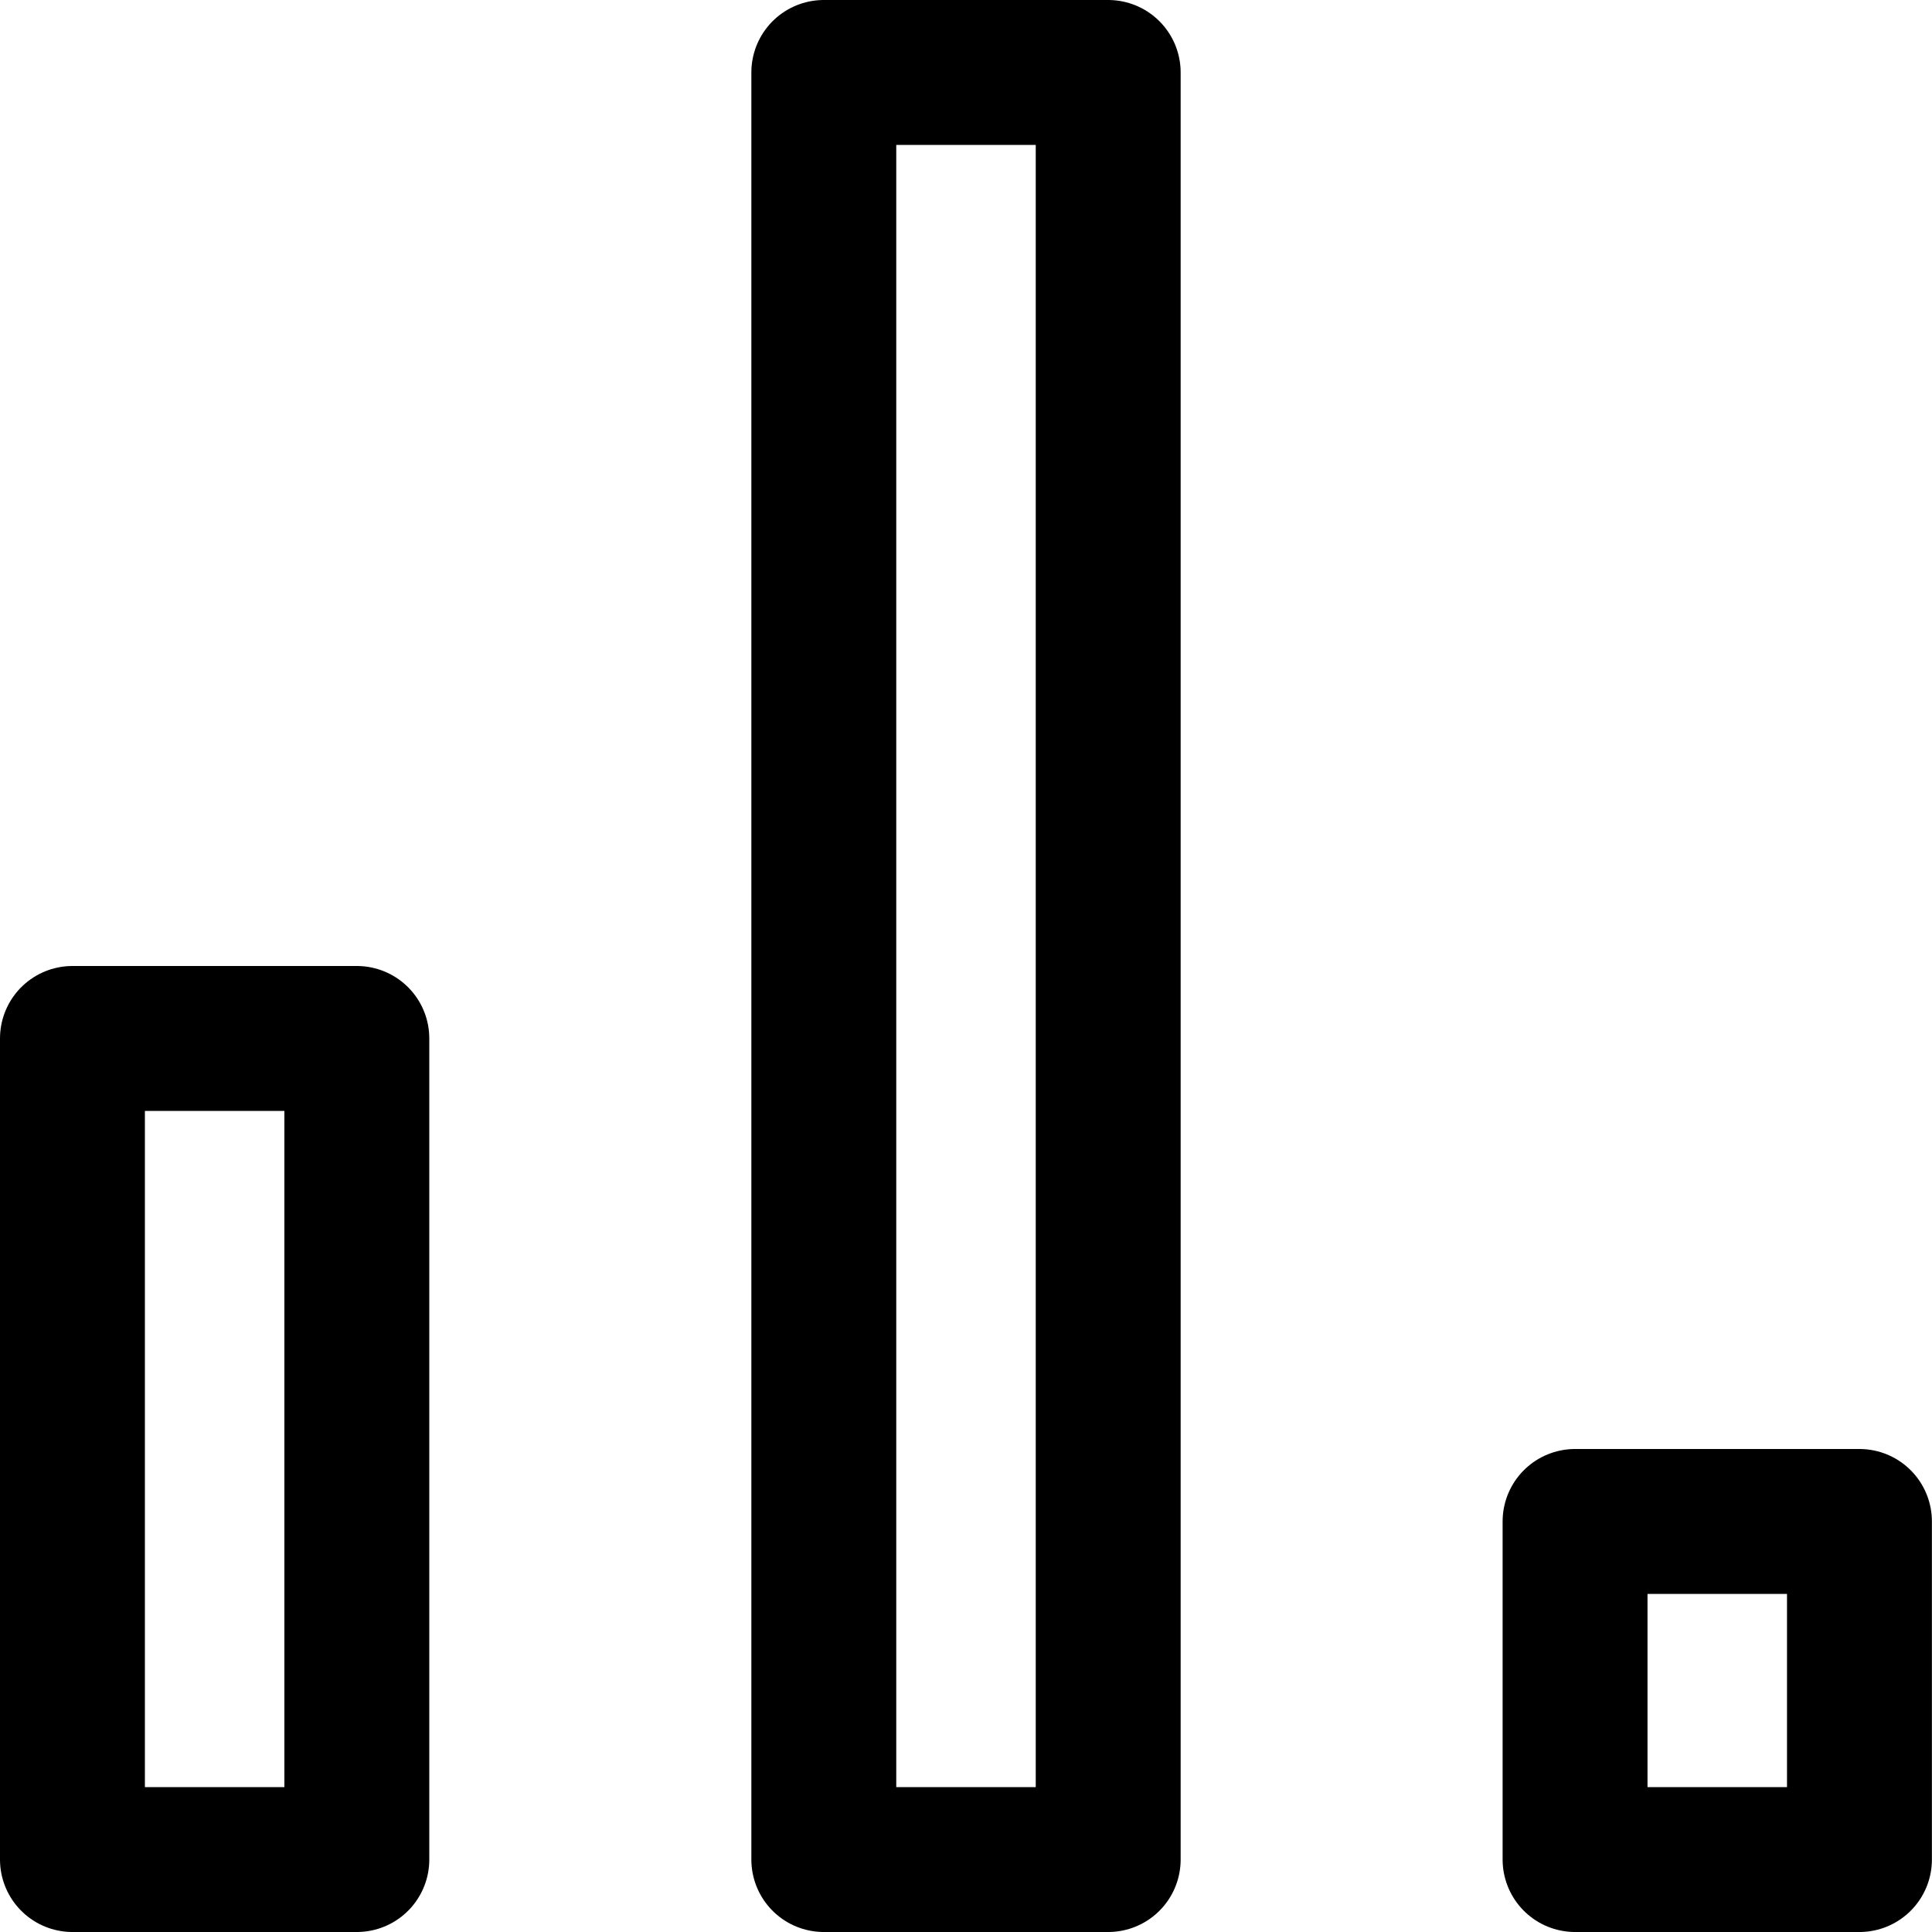
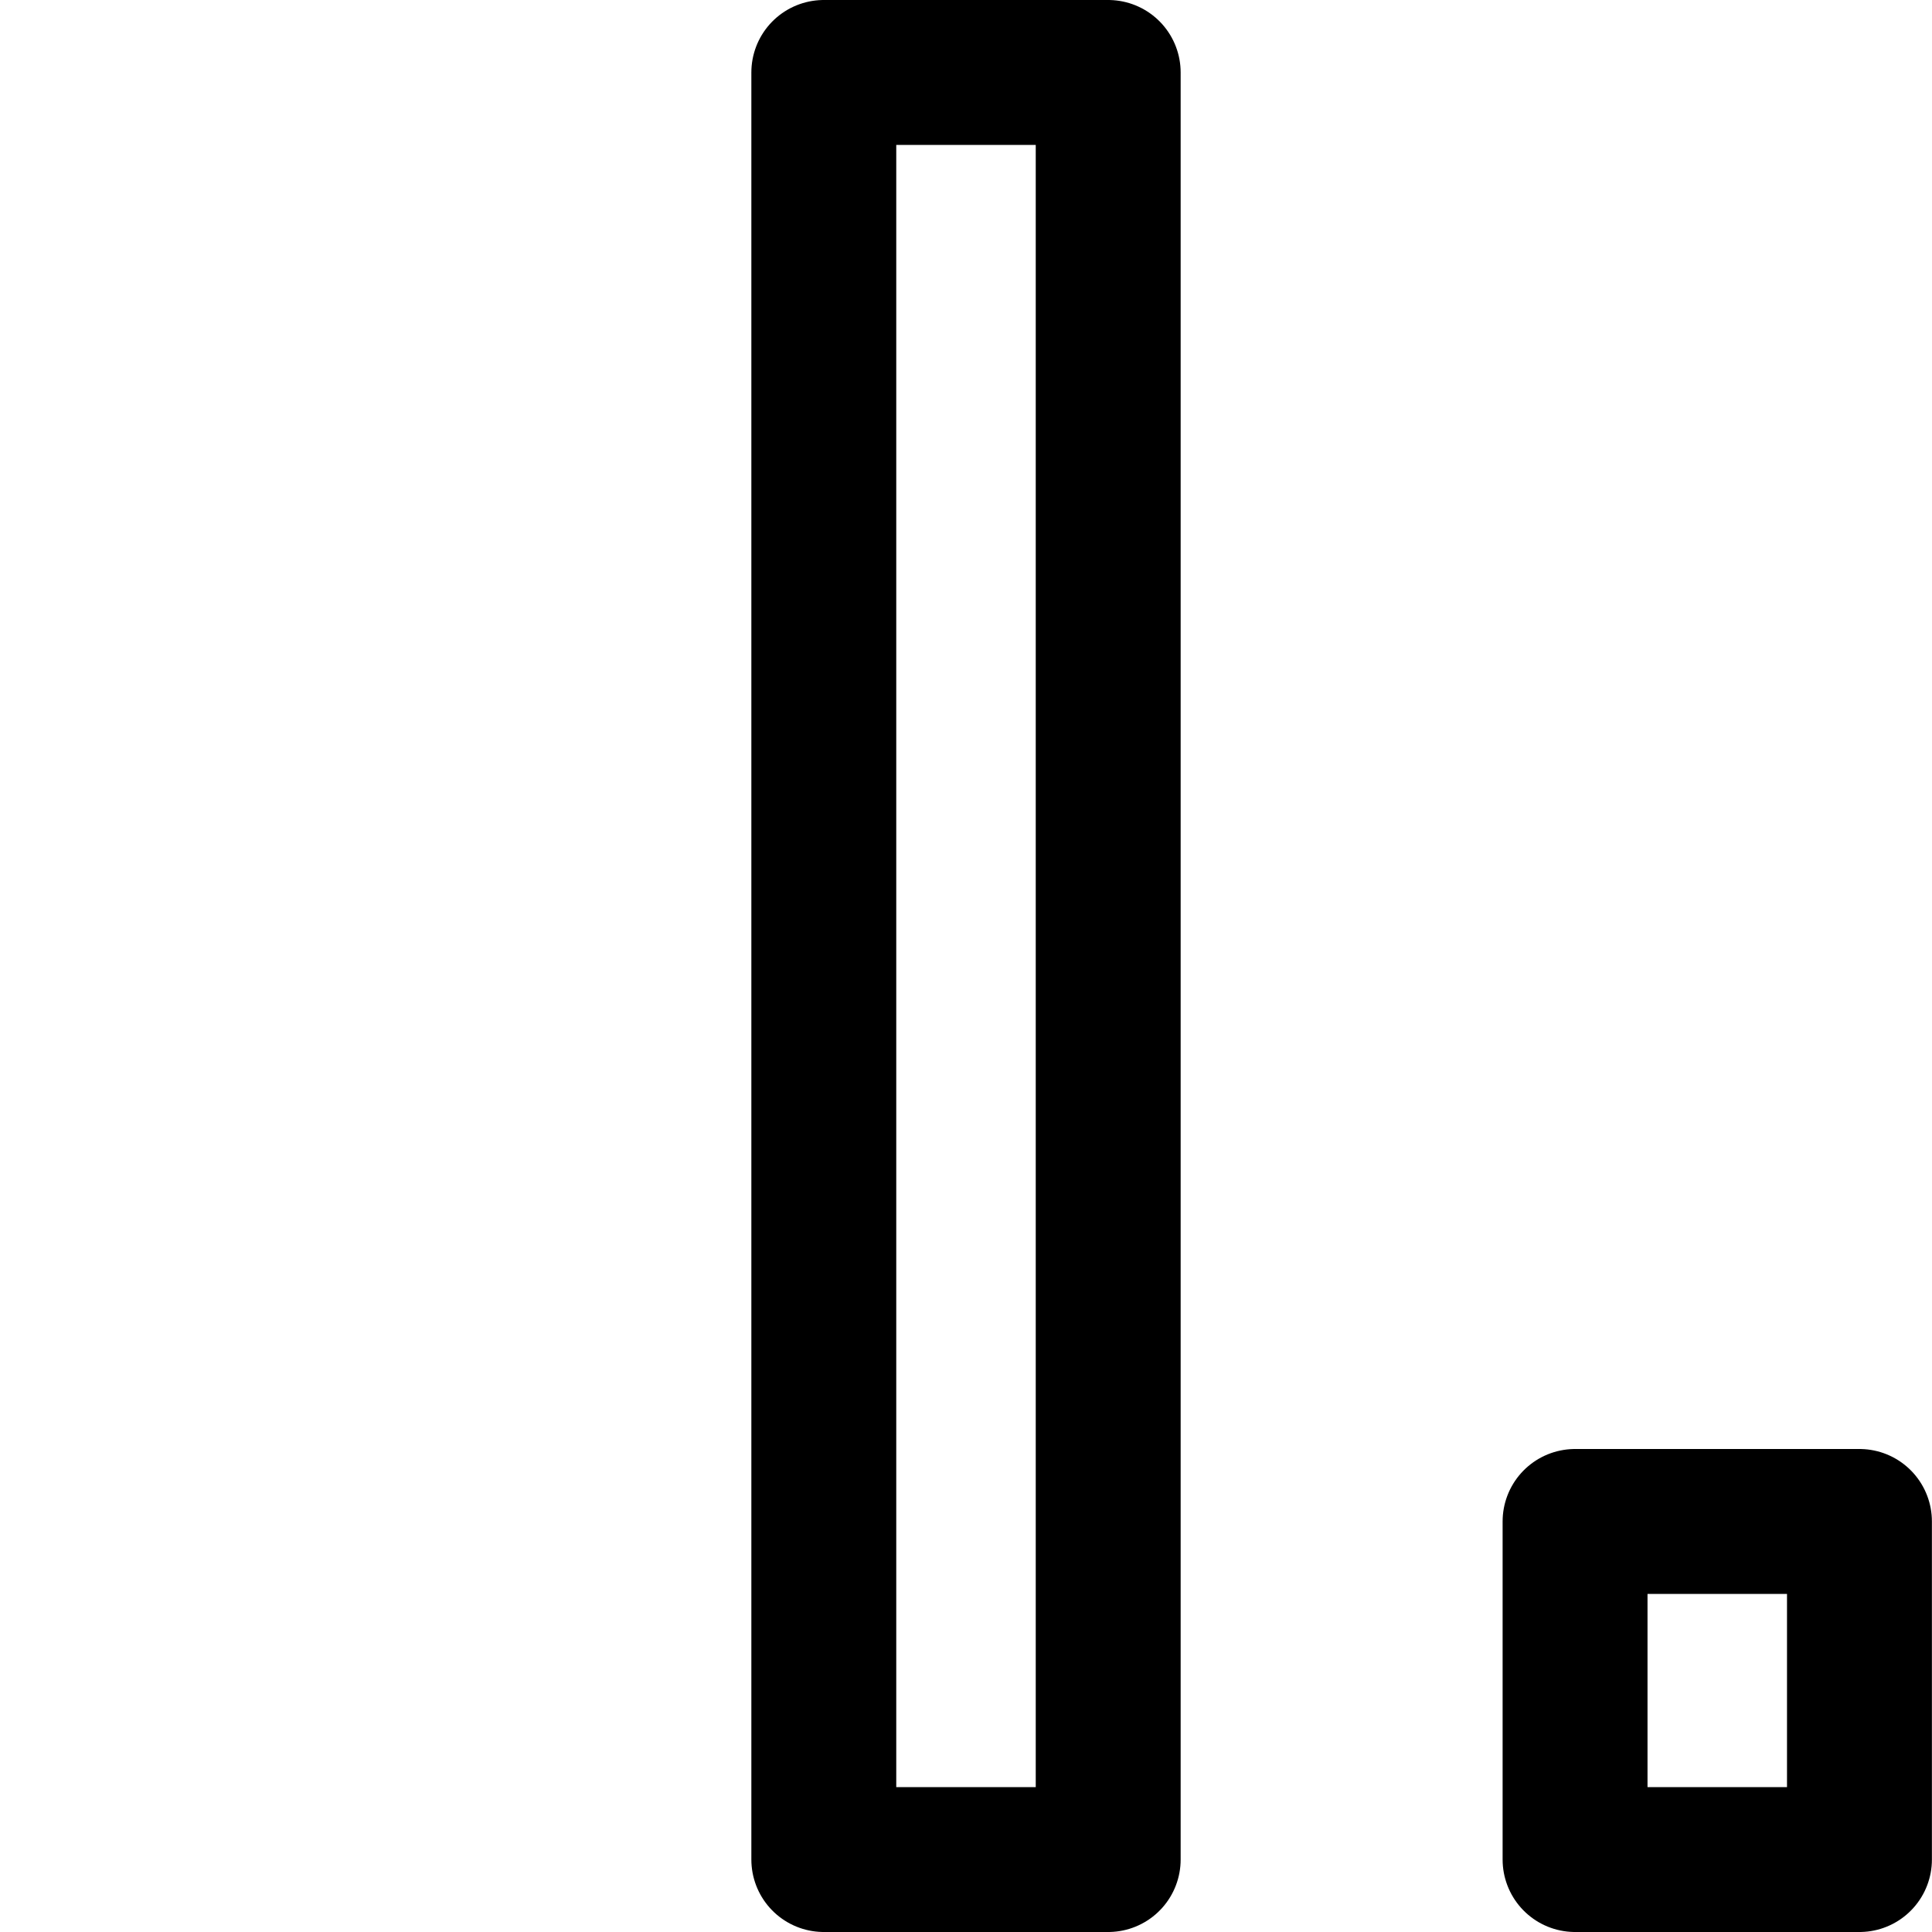
<svg xmlns="http://www.w3.org/2000/svg" width="20" height="20" viewBox="0 0 20 20" fill="none">
-   <rect x="0.75" y="10.75" width="2.944" height="8.5" stroke="black" stroke-width="1.5" stroke-linecap="round" stroke-linejoin="round" />
  <rect x="8.528" y="0.75" width="2.944" height="18.5" stroke="black" stroke-width="1.5" stroke-linecap="round" stroke-linejoin="round" />
  <rect x="16.305" y="15.75" width="2.944" height="3.5" stroke="black" stroke-width="1.5" stroke-linecap="round" stroke-linejoin="round" />
</svg>